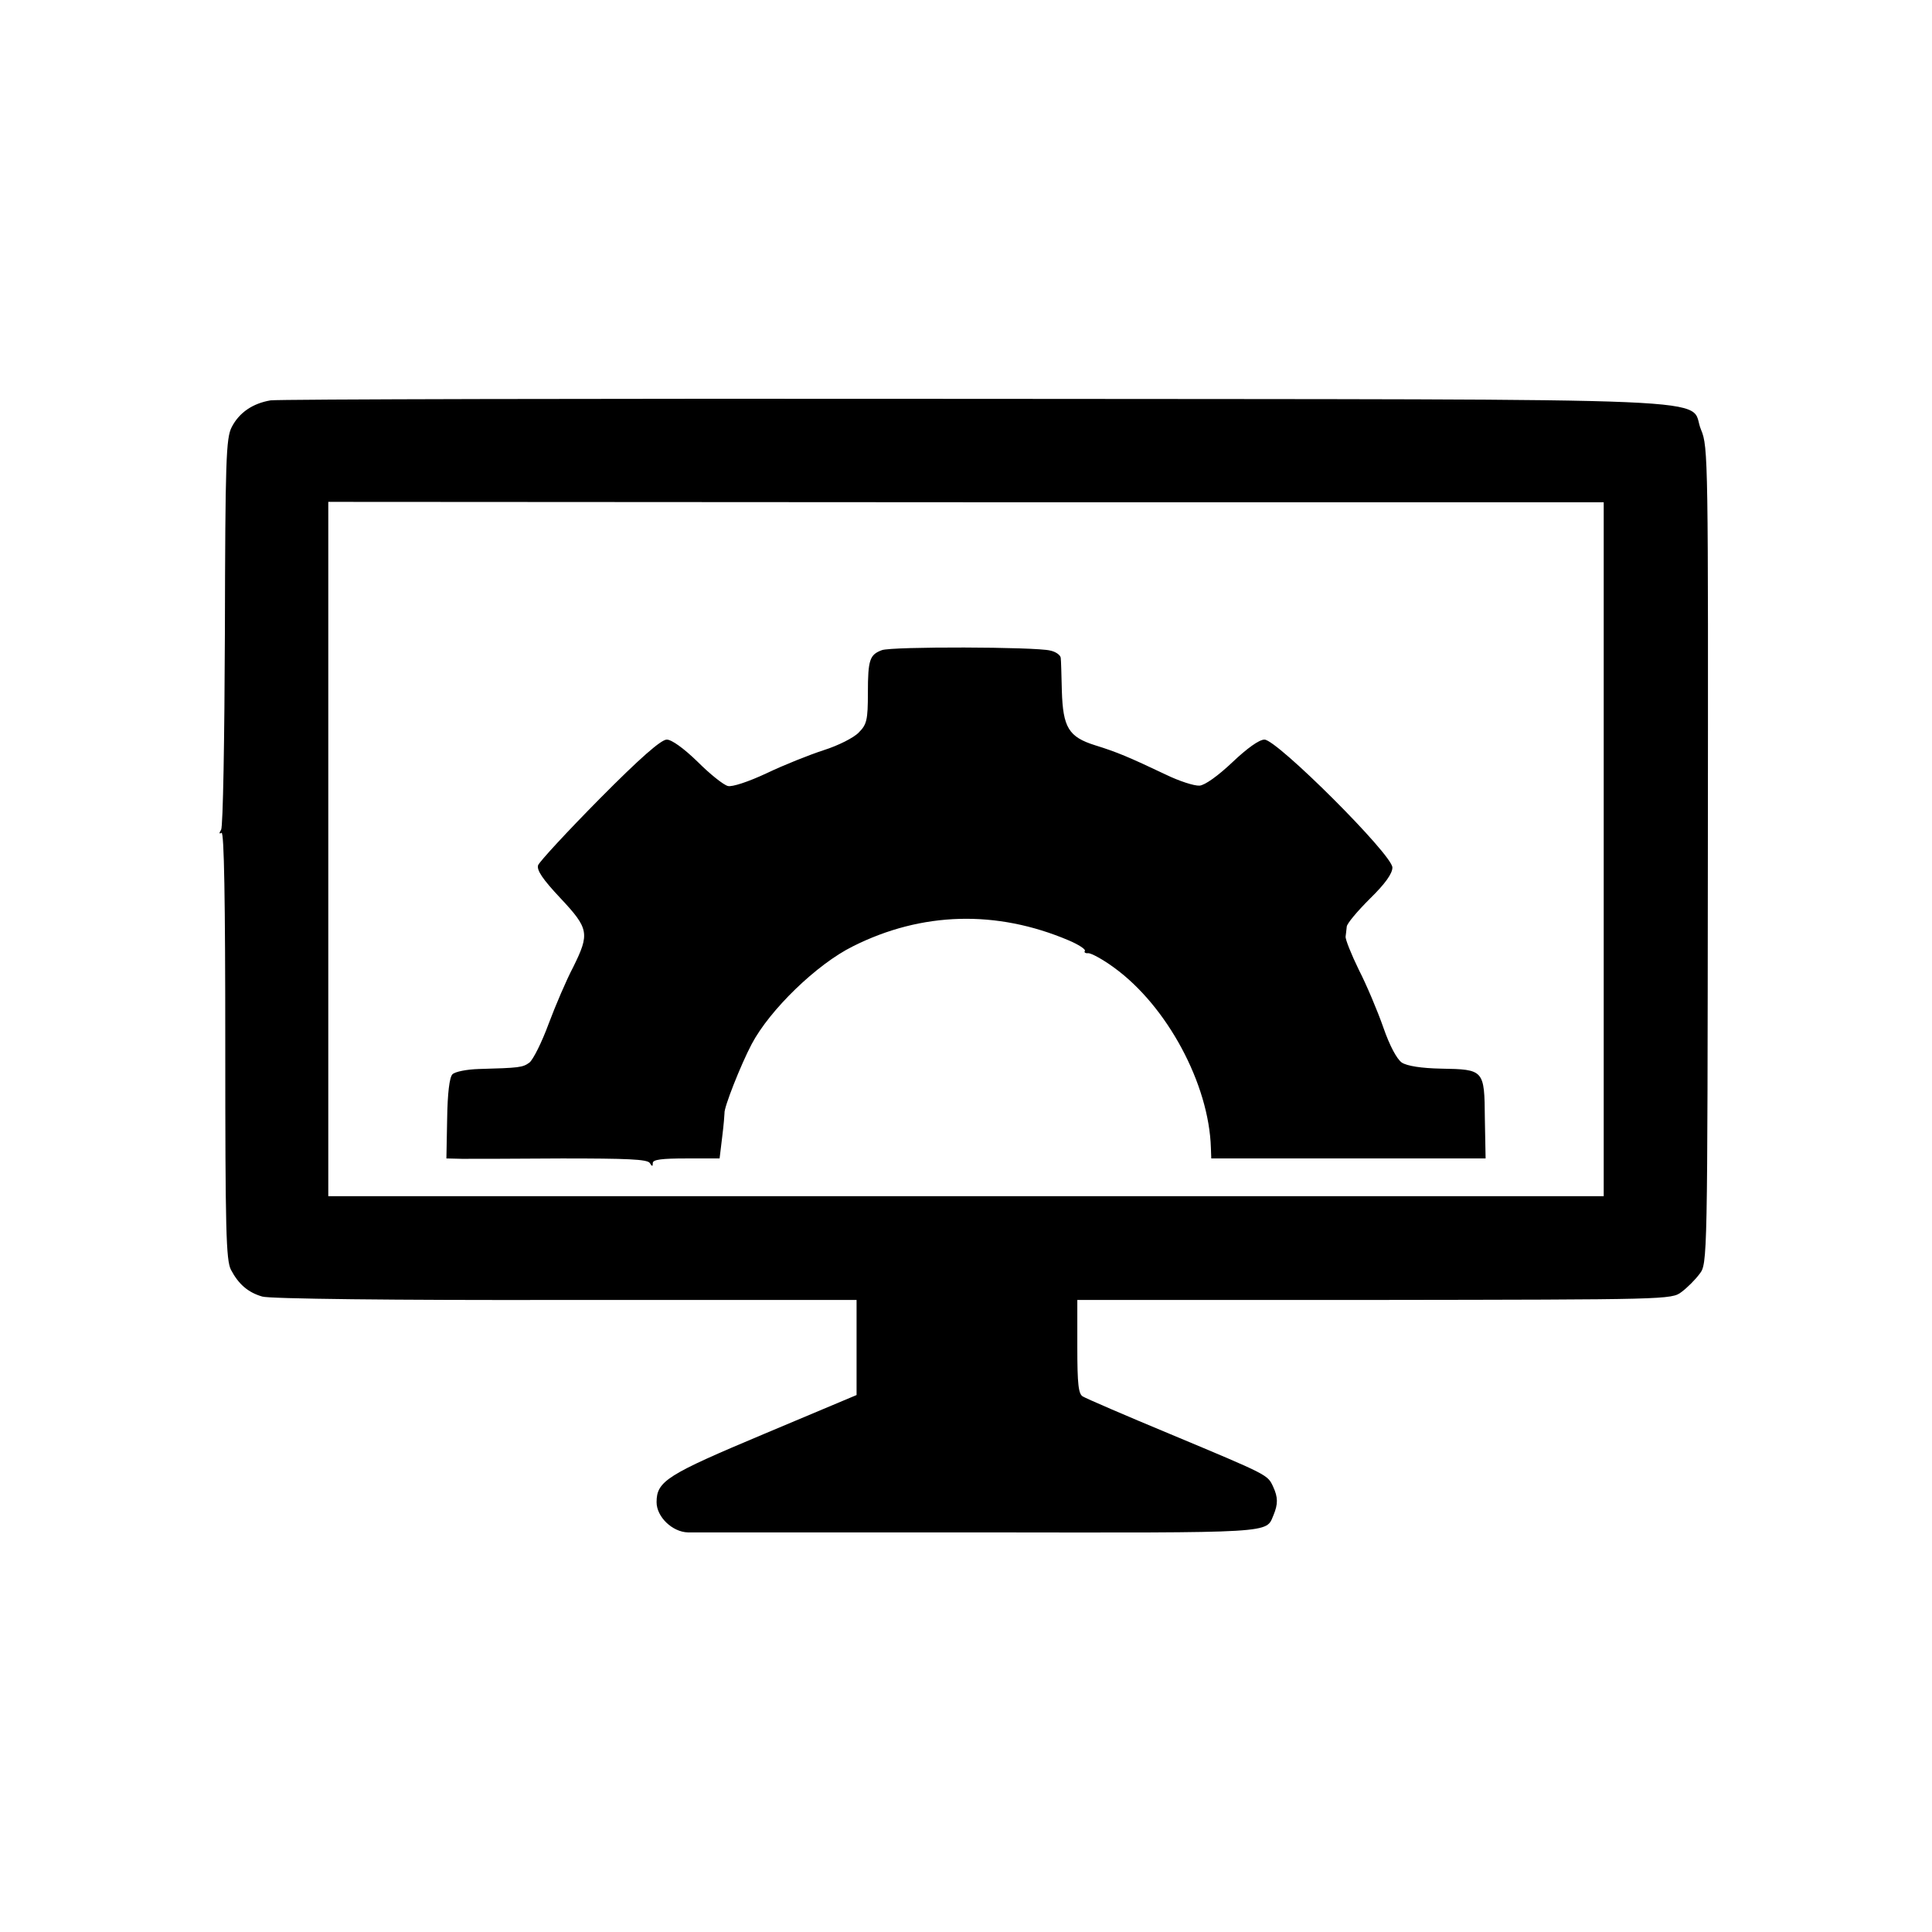
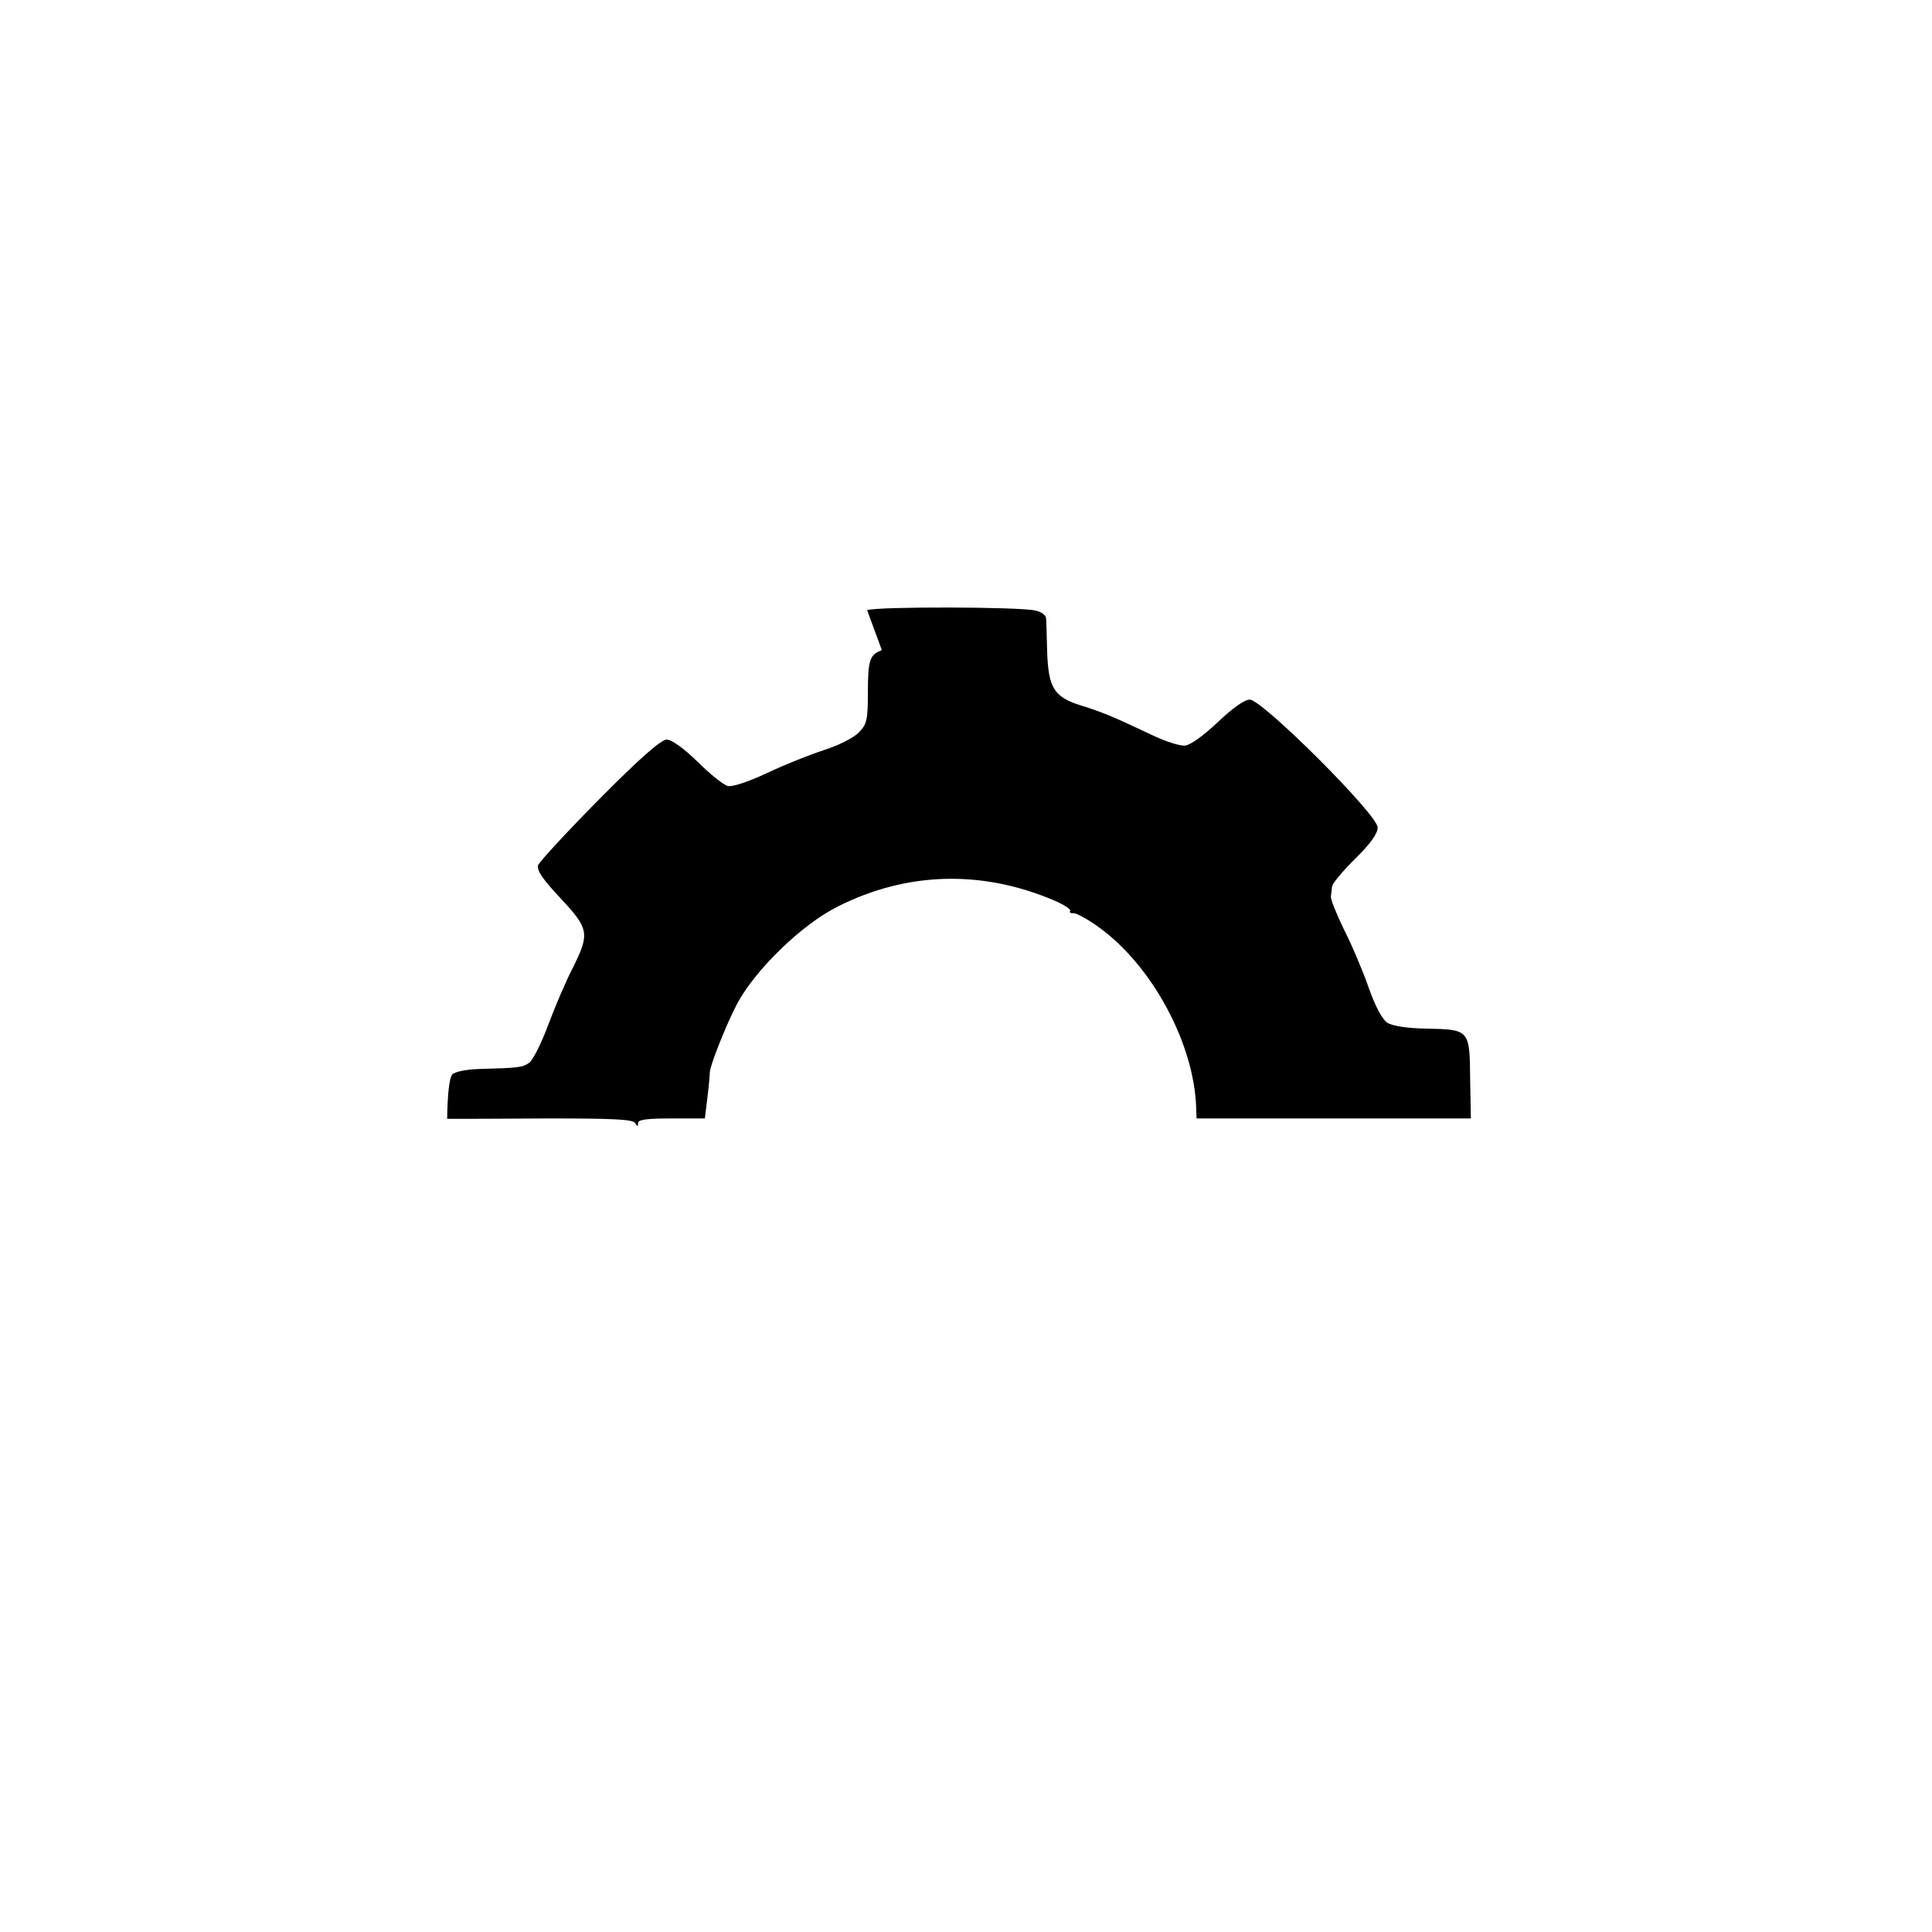
<svg xmlns="http://www.w3.org/2000/svg" version="1.0" width="512pt" height="512pt" viewBox="0 0 512 512" preserveAspectRatio="xMidYMid meet">
  <g transform="translate(0,512) scale(0.1,-0.1)" fill="#000000" stroke="none">
-     <path d="M717 4059 c-47 -8 -83 -32 -103 -71 -15 -29 -17 -88 -18 -543 -1 -285 -5 -516 -10 -524 -6 -9 -5 -12 1 -8 7 4 10 -179 10 -561 0 -494 2 -571 15 -597 20 -38 45 -60 83 -71 18 -6 351 -10 803 -9 l772 0 0 -126 0 -126 -245 -103 c-257 -108 -285 -125 -285 -181 0 -39 42 -79 83 -80 18 0 366 0 774 0 790 -1 757 -3 778 46 12 29 12 47 -1 75 -15 32 -11 30 -274 140 -118 49 -222 94 -230 99 -12 6 -15 32 -15 132 l0 124 787 0 c776 1 788 1 814 21 15 11 37 33 48 48 21 27 21 33 22 1109 1 1049 1 1083 -18 1128 -37 88 146 80 -1925 82 -1007 1 -1846 -1 -1866 -4z m3533 -1189 l0 -920 -1690 0 -1690 0 0 920 0 920 1690 -1 1690 0 0 -919z" />
-     <path d="M2337 3397 c-32 -12 -37 -25 -37 -113 0 -72 -3 -84 -24 -105 -13 -14 -55 -35 -93 -47 -37 -12 -105 -39 -151 -61 -49 -23 -92 -37 -103 -34 -12 3 -48 32 -80 64 -37 36 -69 59 -82 59 -15 0 -71 -49 -178 -157 -86 -87 -159 -166 -163 -176 -4 -13 12 -37 59 -87 76 -81 78 -94 34 -183 -18 -34 -47 -102 -65 -150 -18 -49 -41 -95 -51 -103 -18 -13 -26 -14 -135 -17 -31 -1 -62 -7 -69 -14 -8 -8 -13 -51 -14 -118 l-2 -105 41 -1 c23 0 142 0 265 1 172 0 226 -2 233 -12 6 -10 8 -10 8 0 0 9 24 12 89 12 l88 0 7 58 c4 31 6 59 6 62 -2 14 43 128 72 183 48 91 173 212 268 259 183 92 381 97 572 16 26 -11 46 -24 43 -28 -3 -4 2 -7 9 -6 8 0 38 -16 68 -38 141 -102 252 -309 257 -478 l1 -28 363 0 364 0 -2 106 c-1 129 -2 130 -116 132 -52 1 -90 7 -104 16 -13 9 -32 44 -49 93 -15 43 -44 112 -65 153 -20 41 -36 81 -35 88 1 6 2 18 3 26 0 8 28 41 61 74 41 40 60 67 60 83 0 34 -306 339 -339 339 -14 0 -46 -23 -85 -60 -38 -36 -73 -61 -87 -62 -14 -1 -54 12 -89 29 -99 47 -130 60 -188 78 -70 22 -85 47 -88 144 -1 42 -2 82 -3 88 -1 7 -13 16 -28 19 -39 10 -420 11 -446 1z" />
+     <path d="M2337 3397 c-32 -12 -37 -25 -37 -113 0 -72 -3 -84 -24 -105 -13 -14 -55 -35 -93 -47 -37 -12 -105 -39 -151 -61 -49 -23 -92 -37 -103 -34 -12 3 -48 32 -80 64 -37 36 -69 59 -82 59 -15 0 -71 -49 -178 -157 -86 -87 -159 -166 -163 -176 -4 -13 12 -37 59 -87 76 -81 78 -94 34 -183 -18 -34 -47 -102 -65 -150 -18 -49 -41 -95 -51 -103 -18 -13 -26 -14 -135 -17 -31 -1 -62 -7 -69 -14 -8 -8 -13 -51 -14 -118 c23 0 142 0 265 1 172 0 226 -2 233 -12 6 -10 8 -10 8 0 0 9 24 12 89 12 l88 0 7 58 c4 31 6 59 6 62 -2 14 43 128 72 183 48 91 173 212 268 259 183 92 381 97 572 16 26 -11 46 -24 43 -28 -3 -4 2 -7 9 -6 8 0 38 -16 68 -38 141 -102 252 -309 257 -478 l1 -28 363 0 364 0 -2 106 c-1 129 -2 130 -116 132 -52 1 -90 7 -104 16 -13 9 -32 44 -49 93 -15 43 -44 112 -65 153 -20 41 -36 81 -35 88 1 6 2 18 3 26 0 8 28 41 61 74 41 40 60 67 60 83 0 34 -306 339 -339 339 -14 0 -46 -23 -85 -60 -38 -36 -73 -61 -87 -62 -14 -1 -54 12 -89 29 -99 47 -130 60 -188 78 -70 22 -85 47 -88 144 -1 42 -2 82 -3 88 -1 7 -13 16 -28 19 -39 10 -420 11 -446 1z" />
  </g>
</svg>